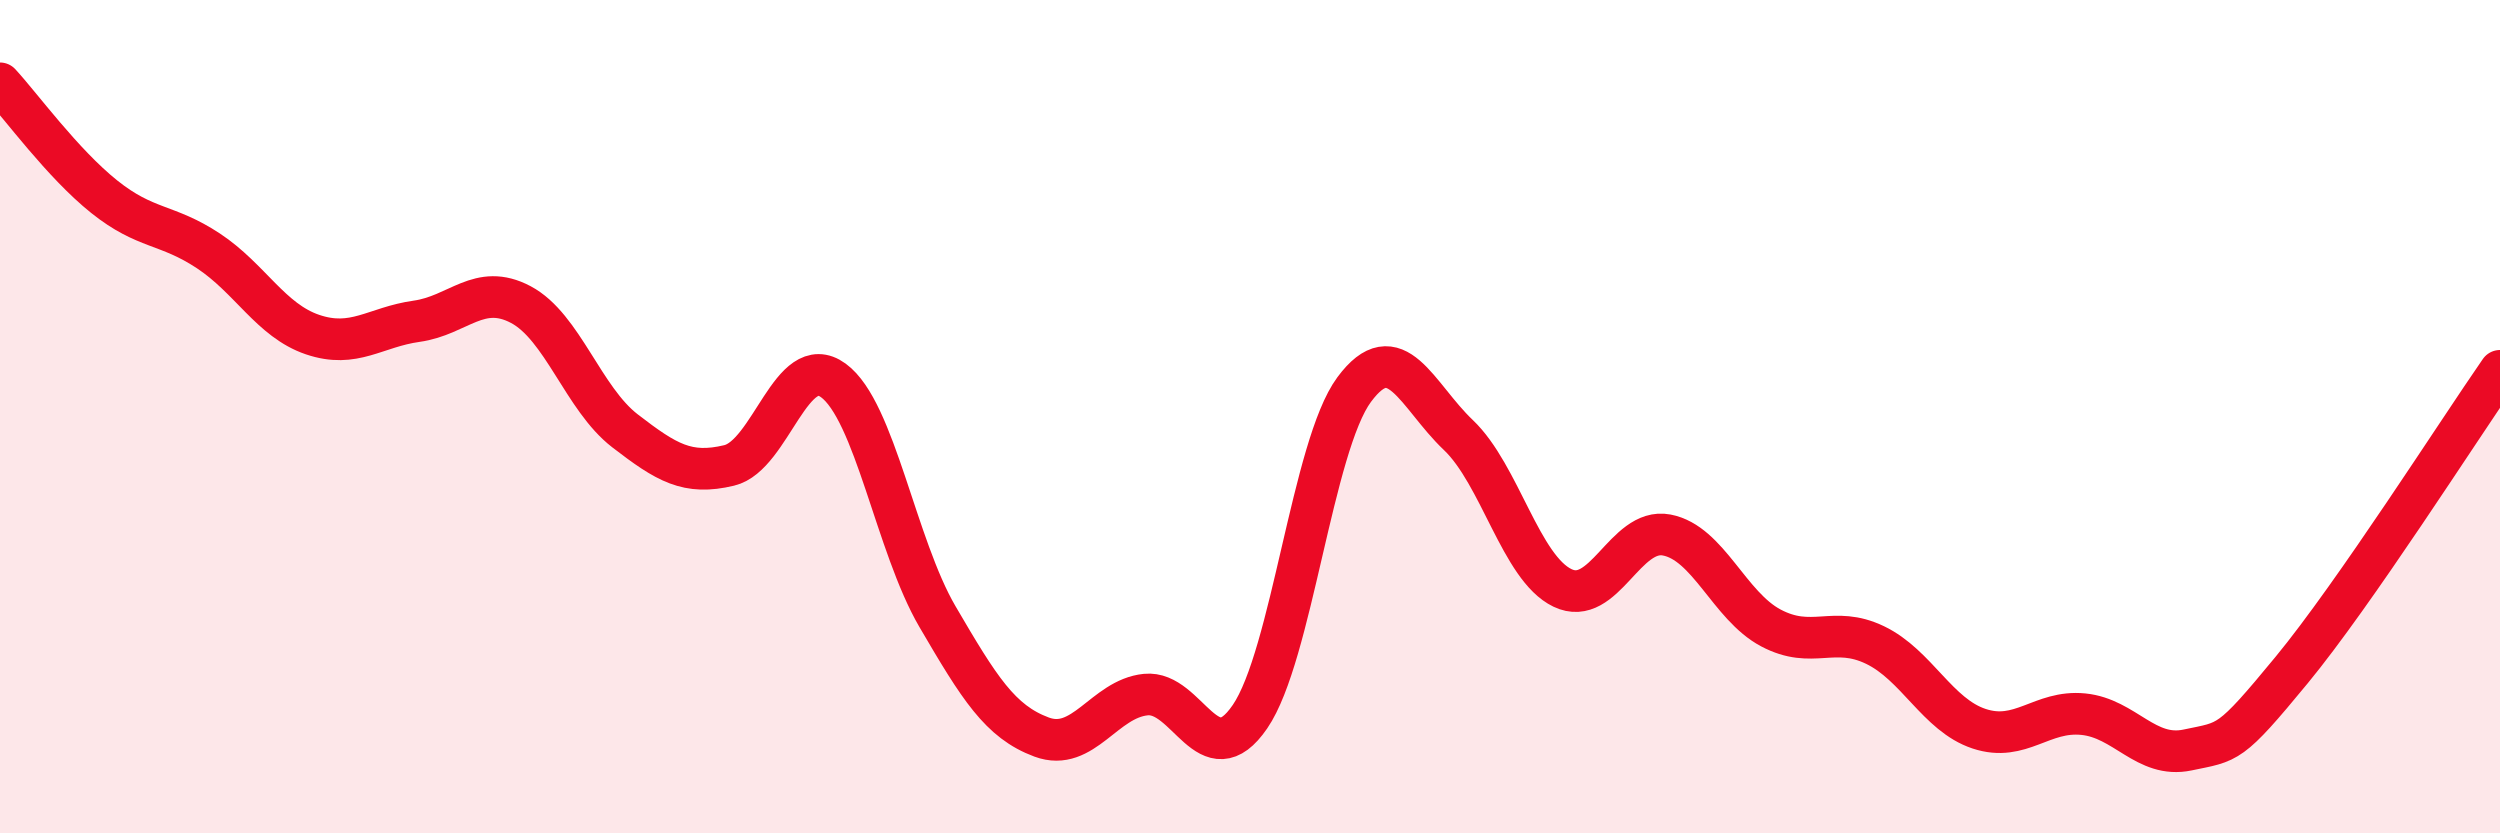
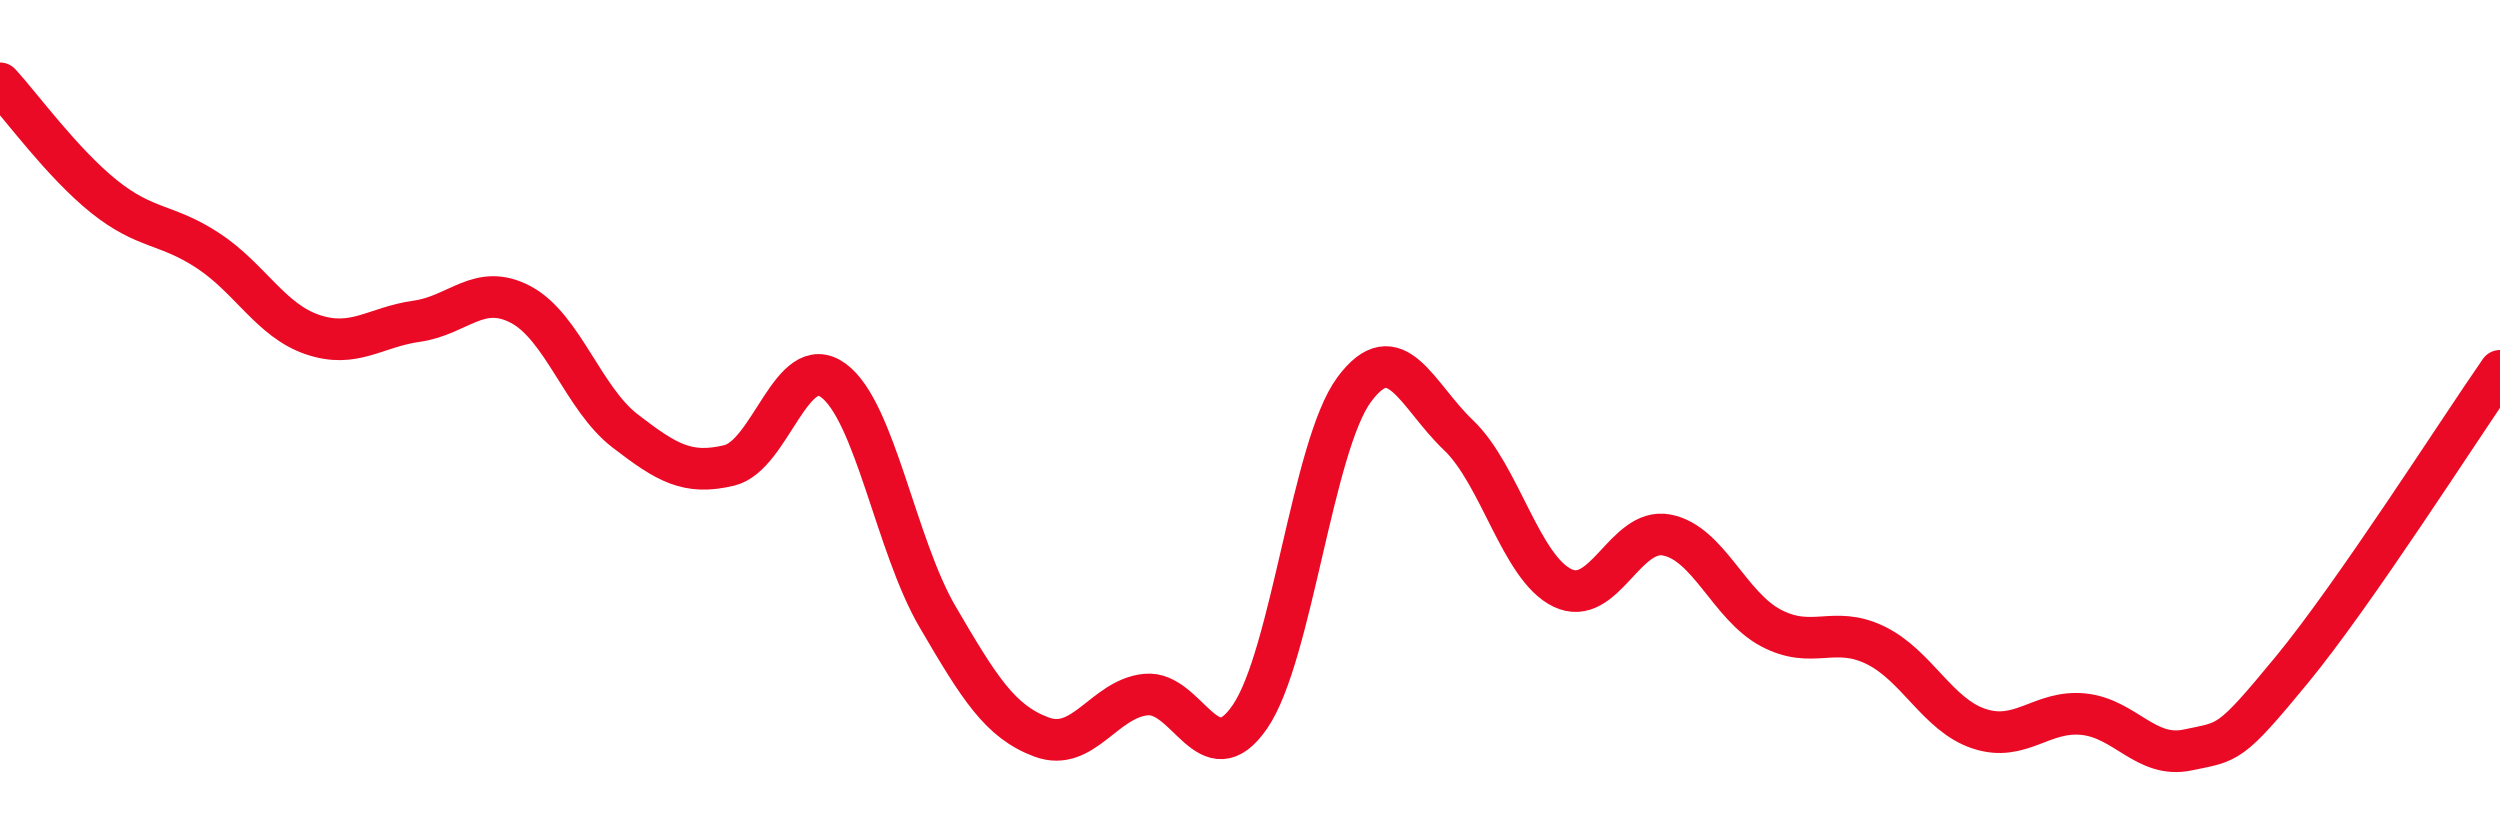
<svg xmlns="http://www.w3.org/2000/svg" width="60" height="20" viewBox="0 0 60 20">
-   <path d="M 0,2 C 0.5,2.54 1.5,3.92 2.5,4.72 C 3.5,5.52 4,5.36 5,6.02 C 6,6.68 6.5,7.69 7.5,8.03 C 8.5,8.37 9,7.85 10,7.71 C 11,7.57 11.5,6.78 12.5,7.31 C 13.5,7.84 14,9.57 15,10.34 C 16,11.11 16.5,11.41 17.5,11.17 C 18.5,10.93 19,8.4 20,9.13 C 21,9.86 21.5,13.09 22.5,14.8 C 23.5,16.51 24,17.32 25,17.69 C 26,18.06 26.5,16.77 27.5,16.67 C 28.5,16.57 29,18.66 30,17.2 C 31,15.74 31.5,10.7 32.5,9.35 C 33.5,8 34,9.49 35,10.44 C 36,11.39 36.5,13.63 37.5,14.11 C 38.5,14.59 39,12.65 40,12.84 C 41,13.03 41.5,14.54 42.5,15.07 C 43.5,15.6 44,15 45,15.48 C 46,15.96 46.5,17.16 47.5,17.49 C 48.5,17.82 49,17.04 50,17.14 C 51,17.24 51.5,18.21 52.5,18 C 53.5,17.79 53.5,17.9 55,16.08 C 56.5,14.26 59,10.34 60,8.9L60 20L0 20Z" fill="#EB0A25" opacity="0.1" stroke-linecap="round" stroke-linejoin="round" />
  <path d="M 0,2 C 0.5,2.54 1.5,3.92 2.5,4.72 C 3.5,5.52 4,5.36 5,6.02 C 6,6.68 6.5,7.69 7.5,8.03 C 8.5,8.37 9,7.85 10,7.71 C 11,7.57 11.5,6.78 12.5,7.31 C 13.5,7.84 14,9.57 15,10.34 C 16,11.11 16.5,11.41 17.5,11.17 C 18.5,10.93 19,8.4 20,9.13 C 21,9.86 21.5,13.09 22.5,14.8 C 23.5,16.51 24,17.32 25,17.69 C 26,18.06 26.5,16.77 27.5,16.67 C 28.5,16.57 29,18.66 30,17.2 C 31,15.74 31.5,10.7 32.5,9.35 C 33.5,8 34,9.49 35,10.44 C 36,11.39 36.5,13.63 37.5,14.11 C 38.5,14.59 39,12.65 40,12.84 C 41,13.03 41.5,14.54 42.5,15.07 C 43.5,15.6 44,15 45,15.48 C 46,15.96 46.5,17.16 47.5,17.49 C 48.5,17.82 49,17.04 50,17.14 C 51,17.24 51.5,18.21 52.5,18 C 53.5,17.79 53.5,17.9 55,16.08 C 56.5,14.26 59,10.34 60,8.9" stroke="#EB0A25" stroke-width="1" fill="none" stroke-linecap="round" stroke-linejoin="round" />
</svg>